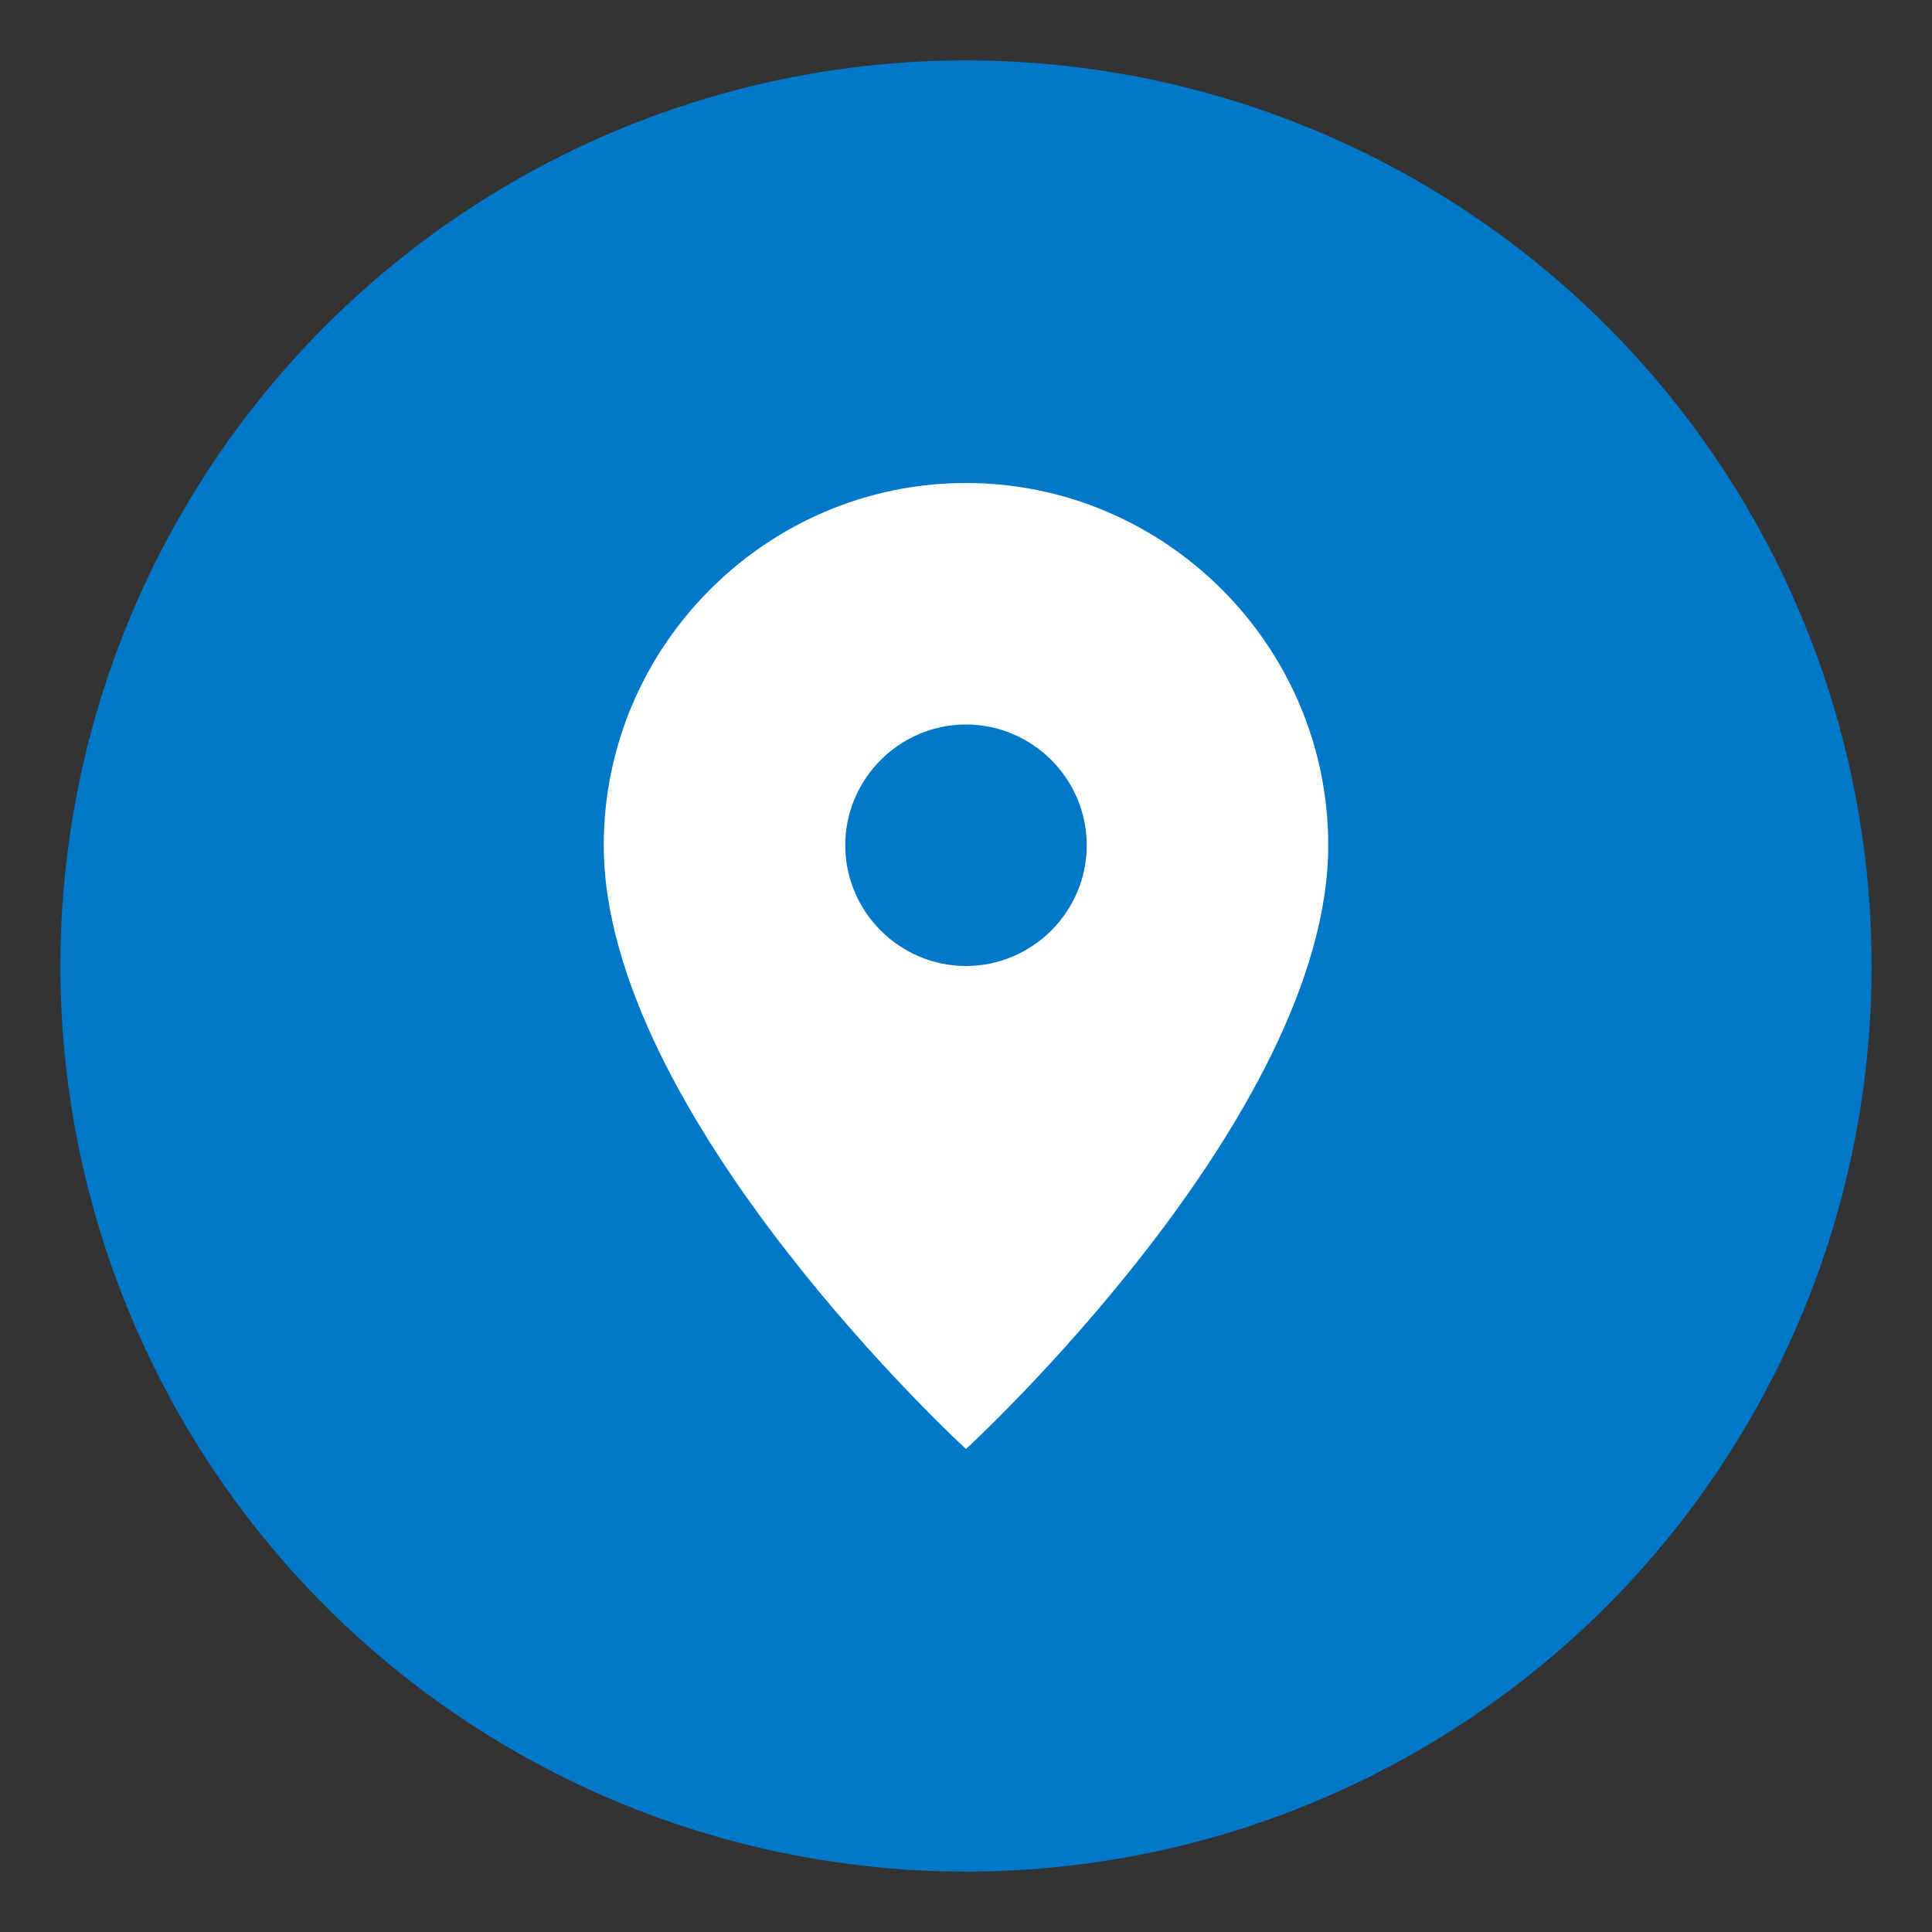
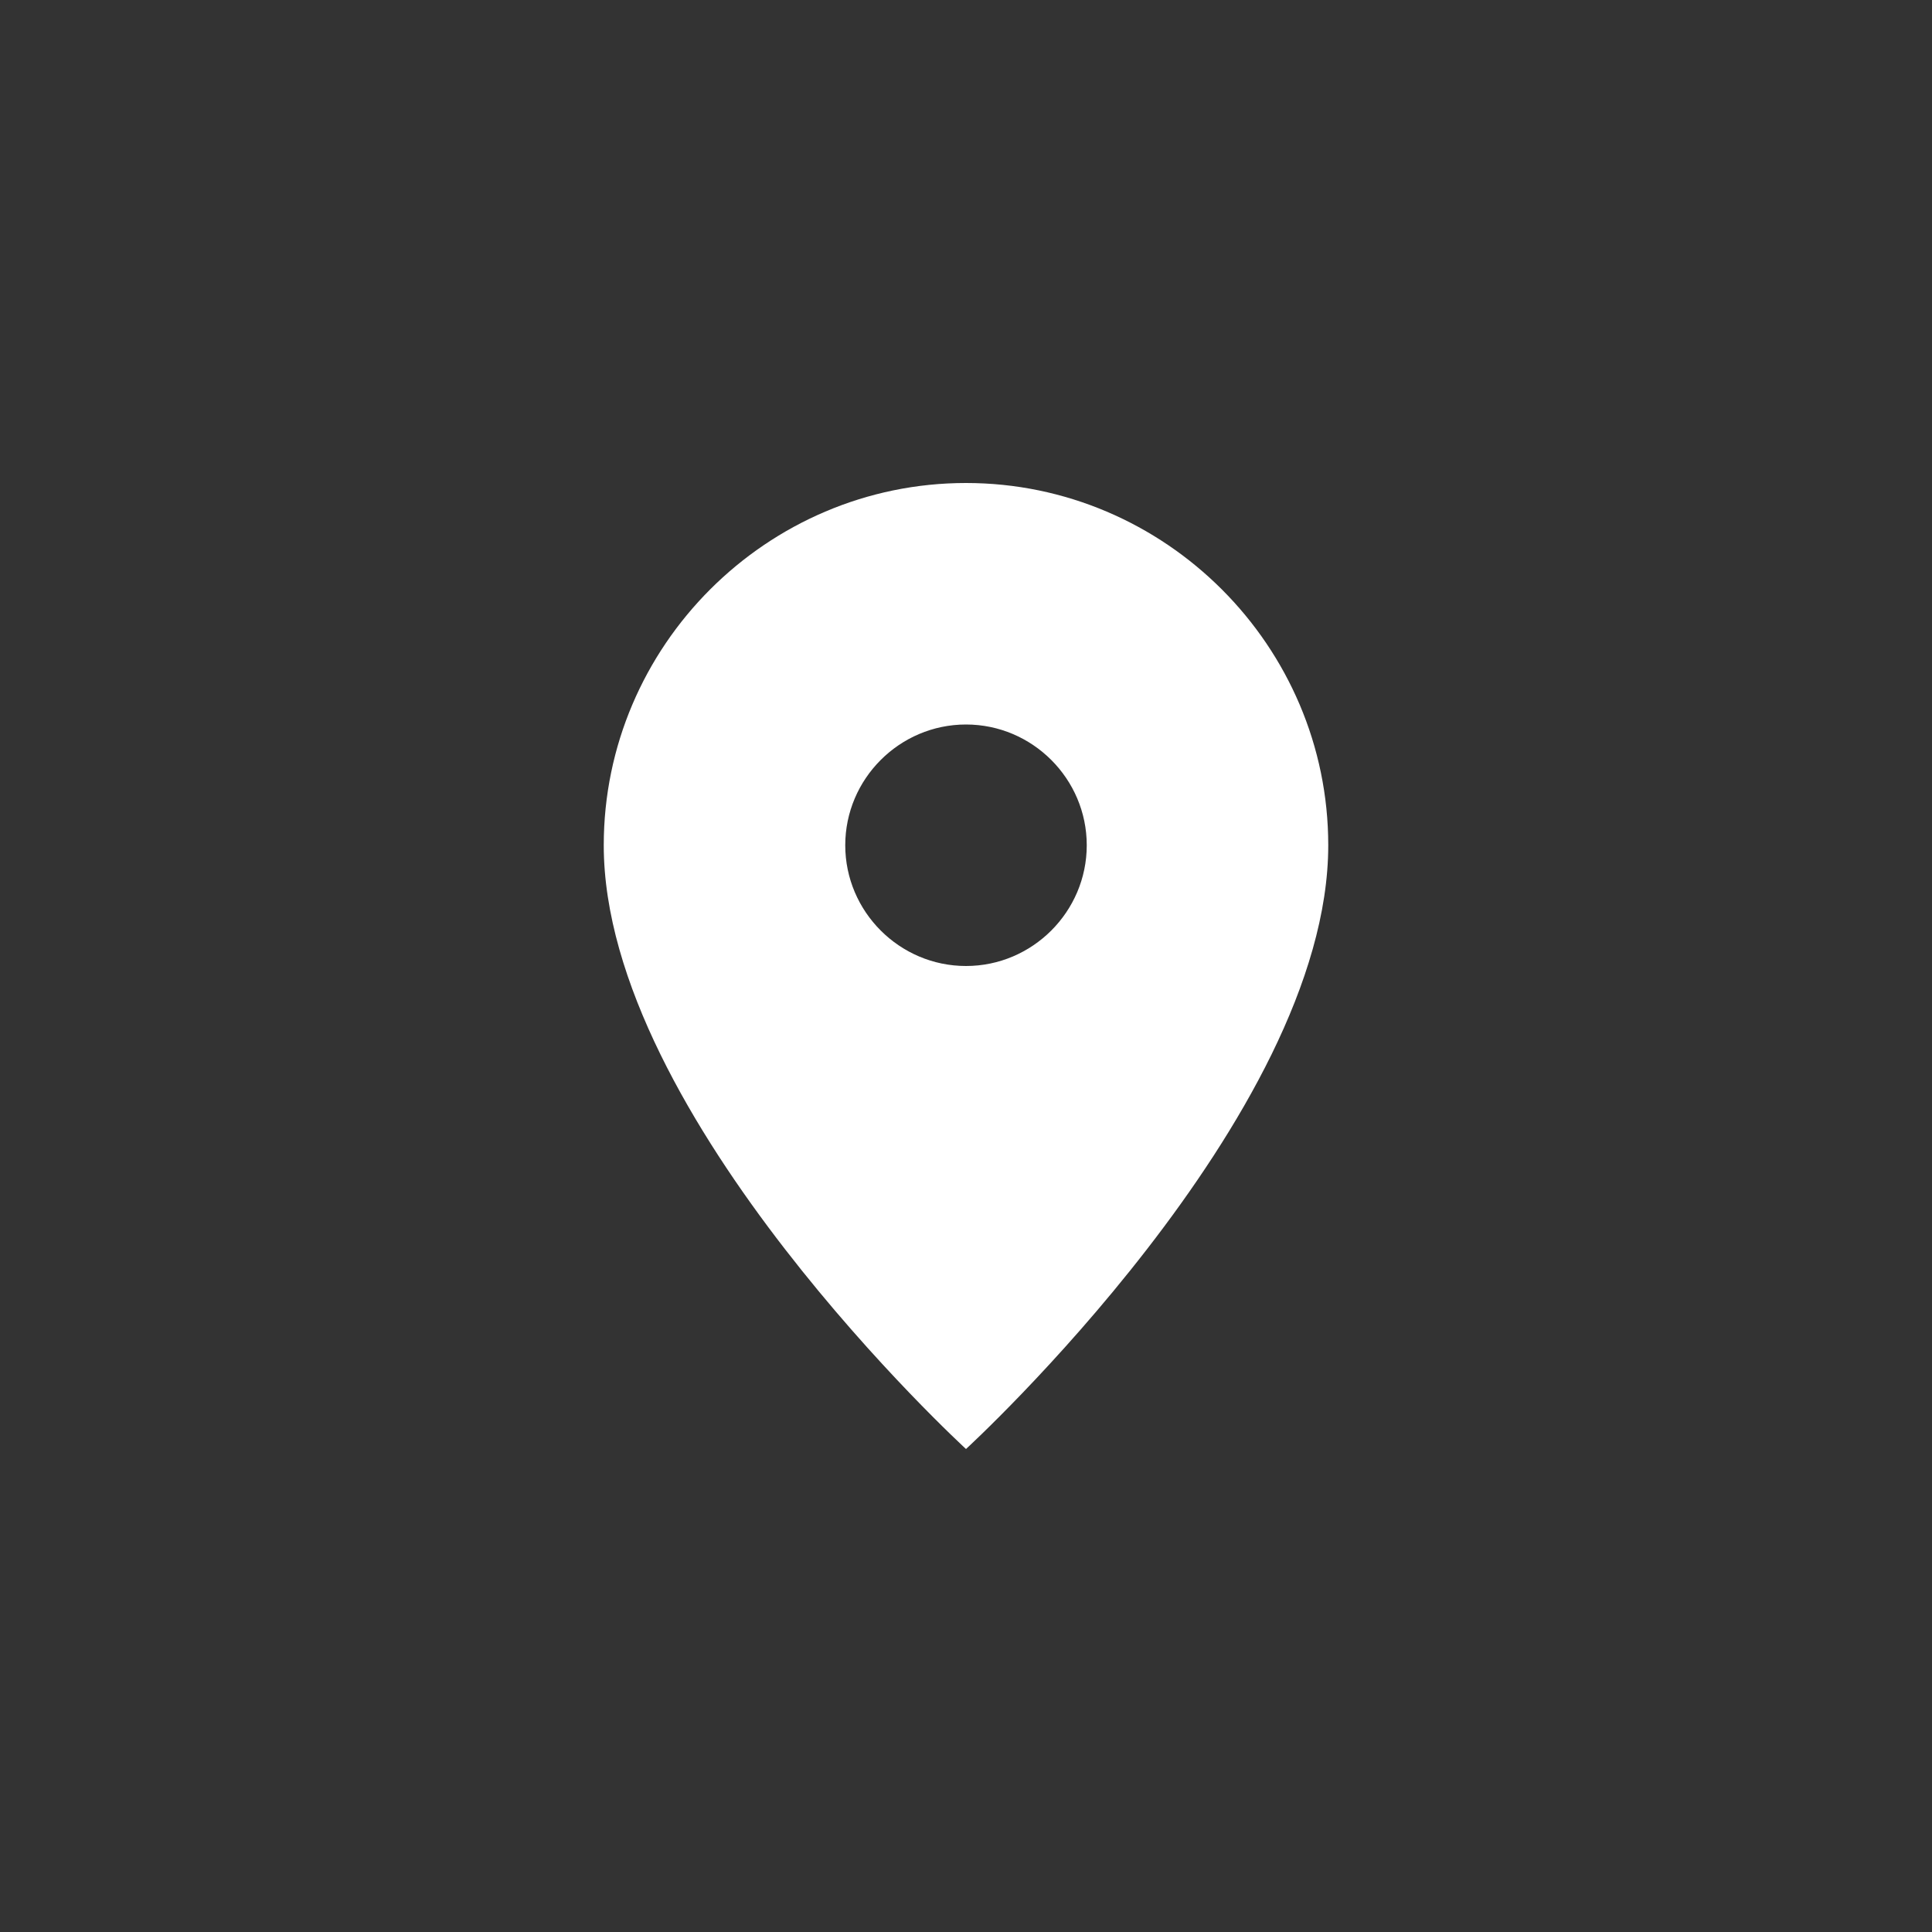
<svg xmlns="http://www.w3.org/2000/svg" viewBox="0 0 32 32">
  <rect x="0" y="0" width="32" height="32" fill="#333333" stroke="none" />
-   <circle cx="16" cy="16" r="15" fill="#0078CA" />
  <path d="M16 8c-3.3 0-6 2.7-6 6 0 4.5 6 10 6 10s6-5.5 6-10c0-3.3-2.7-6-6-6zm0 8c-1.1 0-2-.9-2-2s.9-2 2-2 2 .9 2 2-.9 2-2 2z" fill="white" />
</svg>